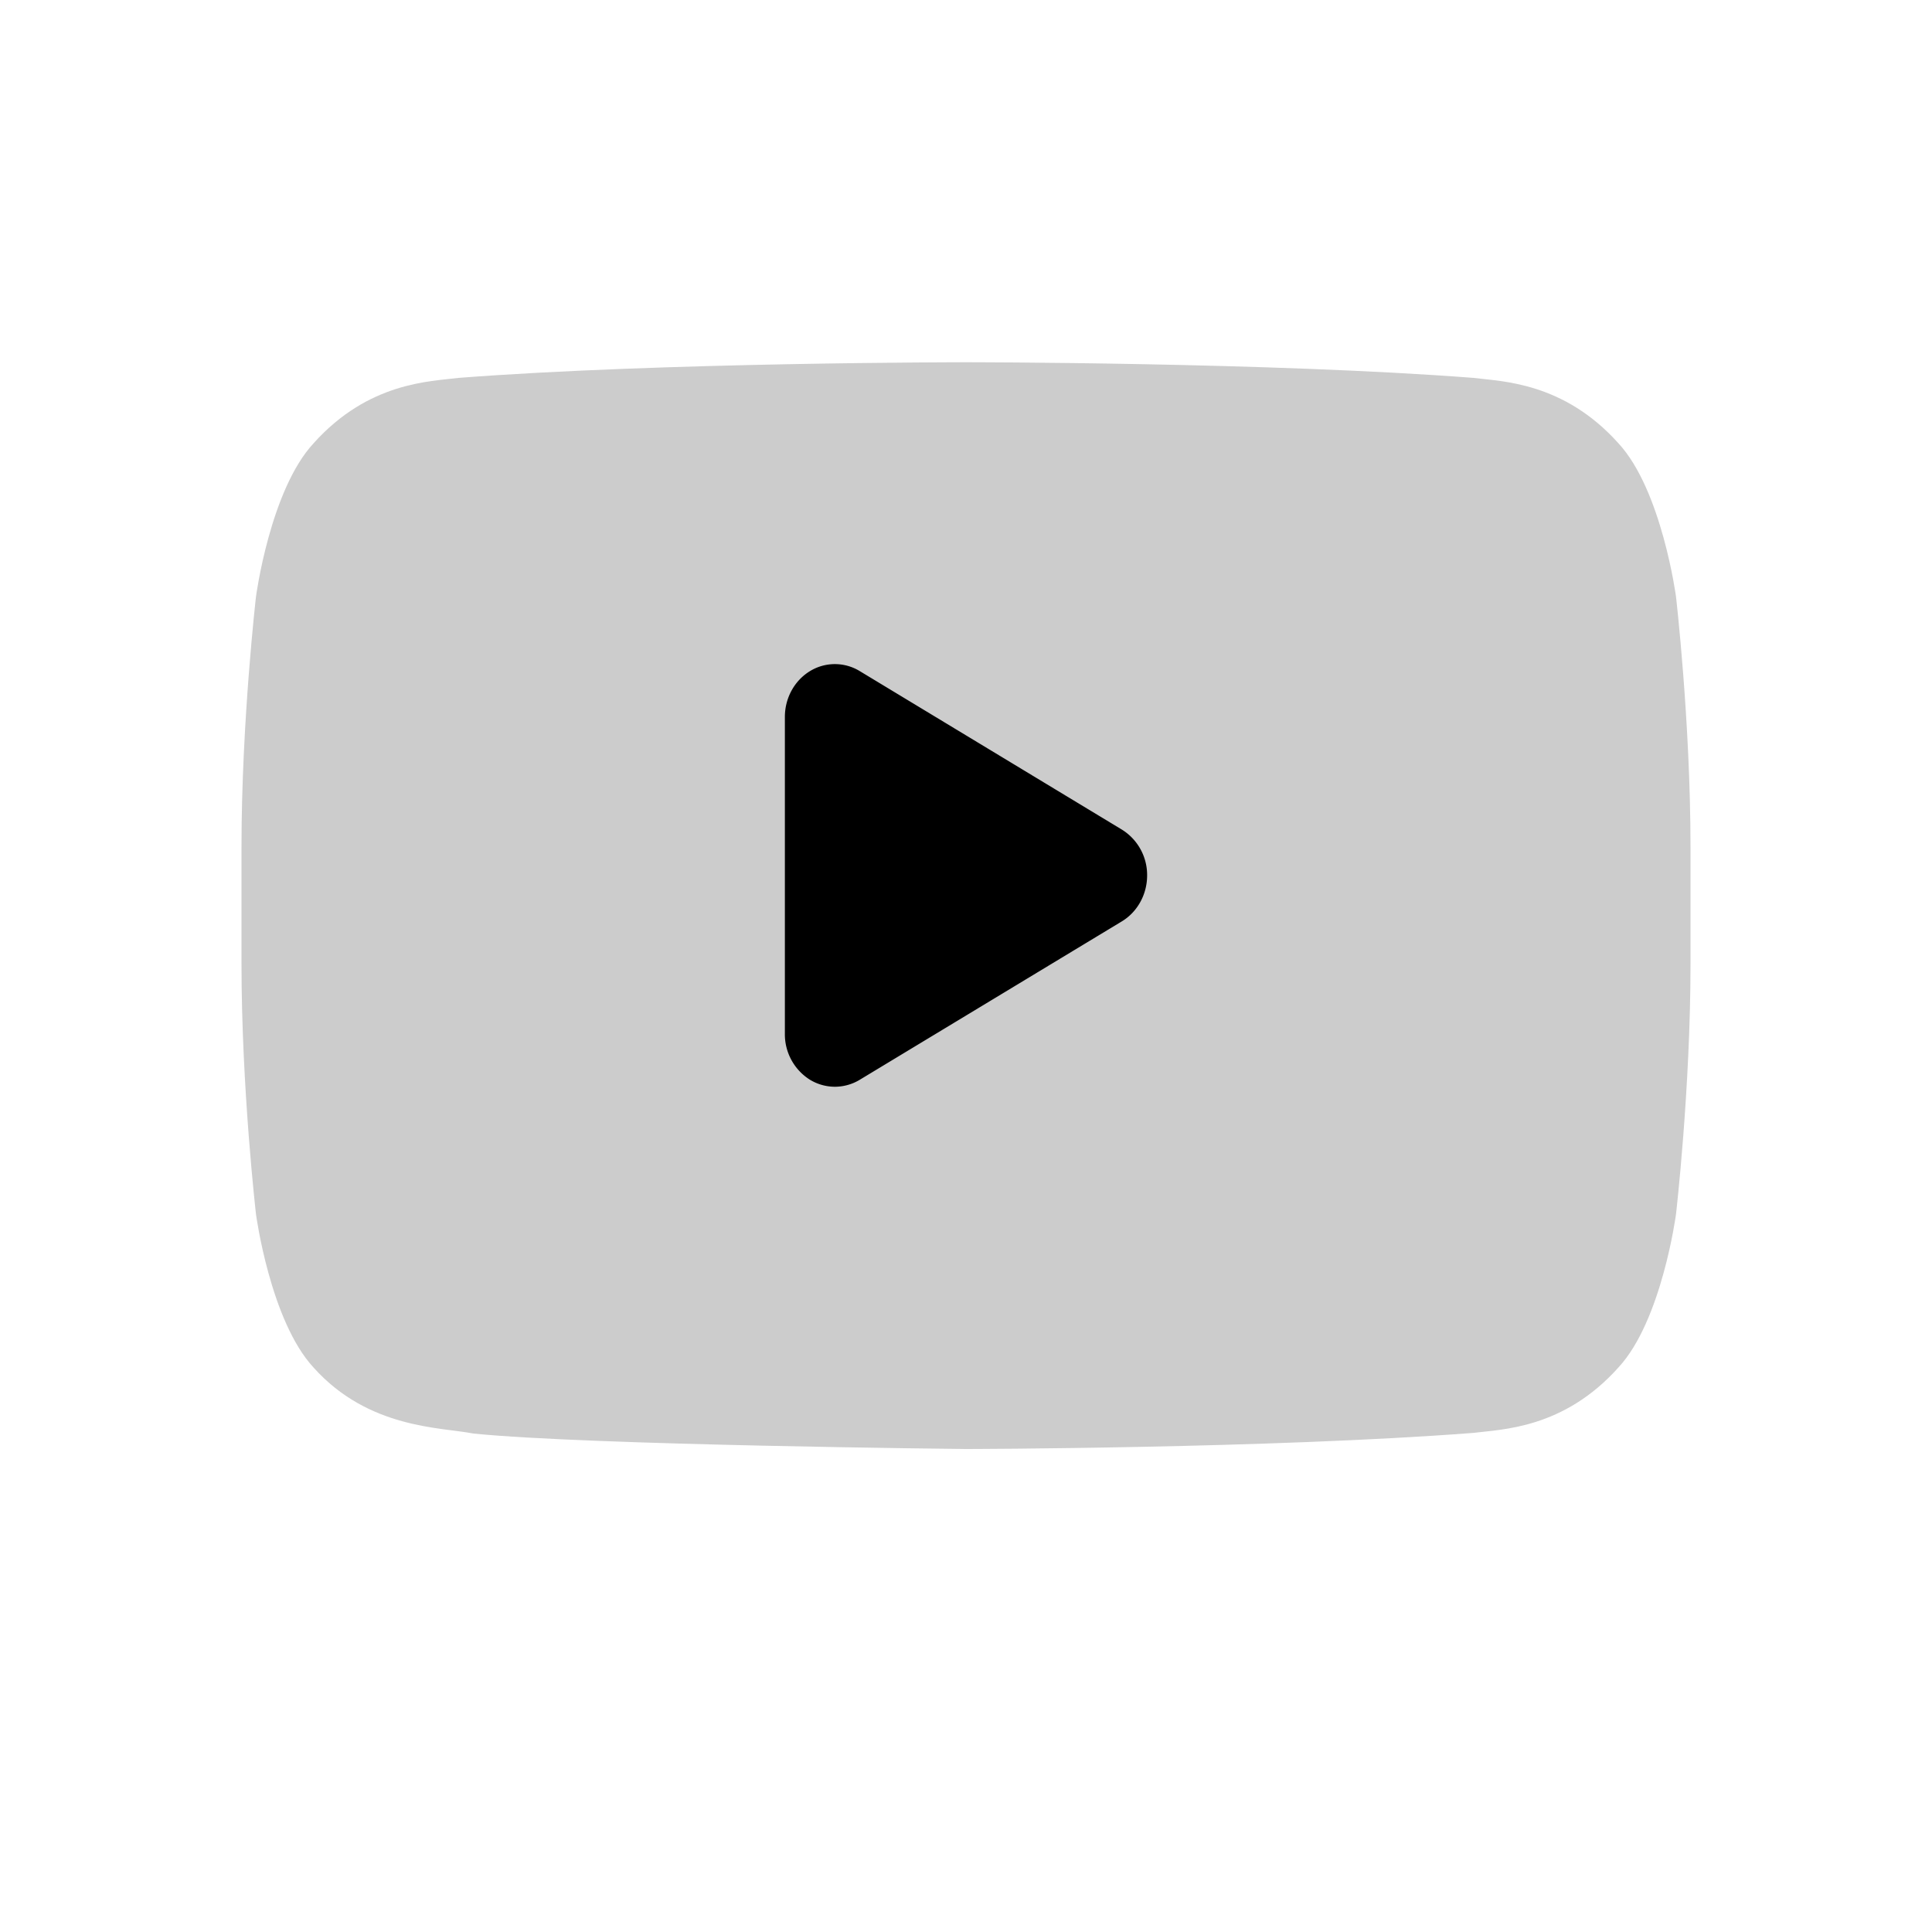
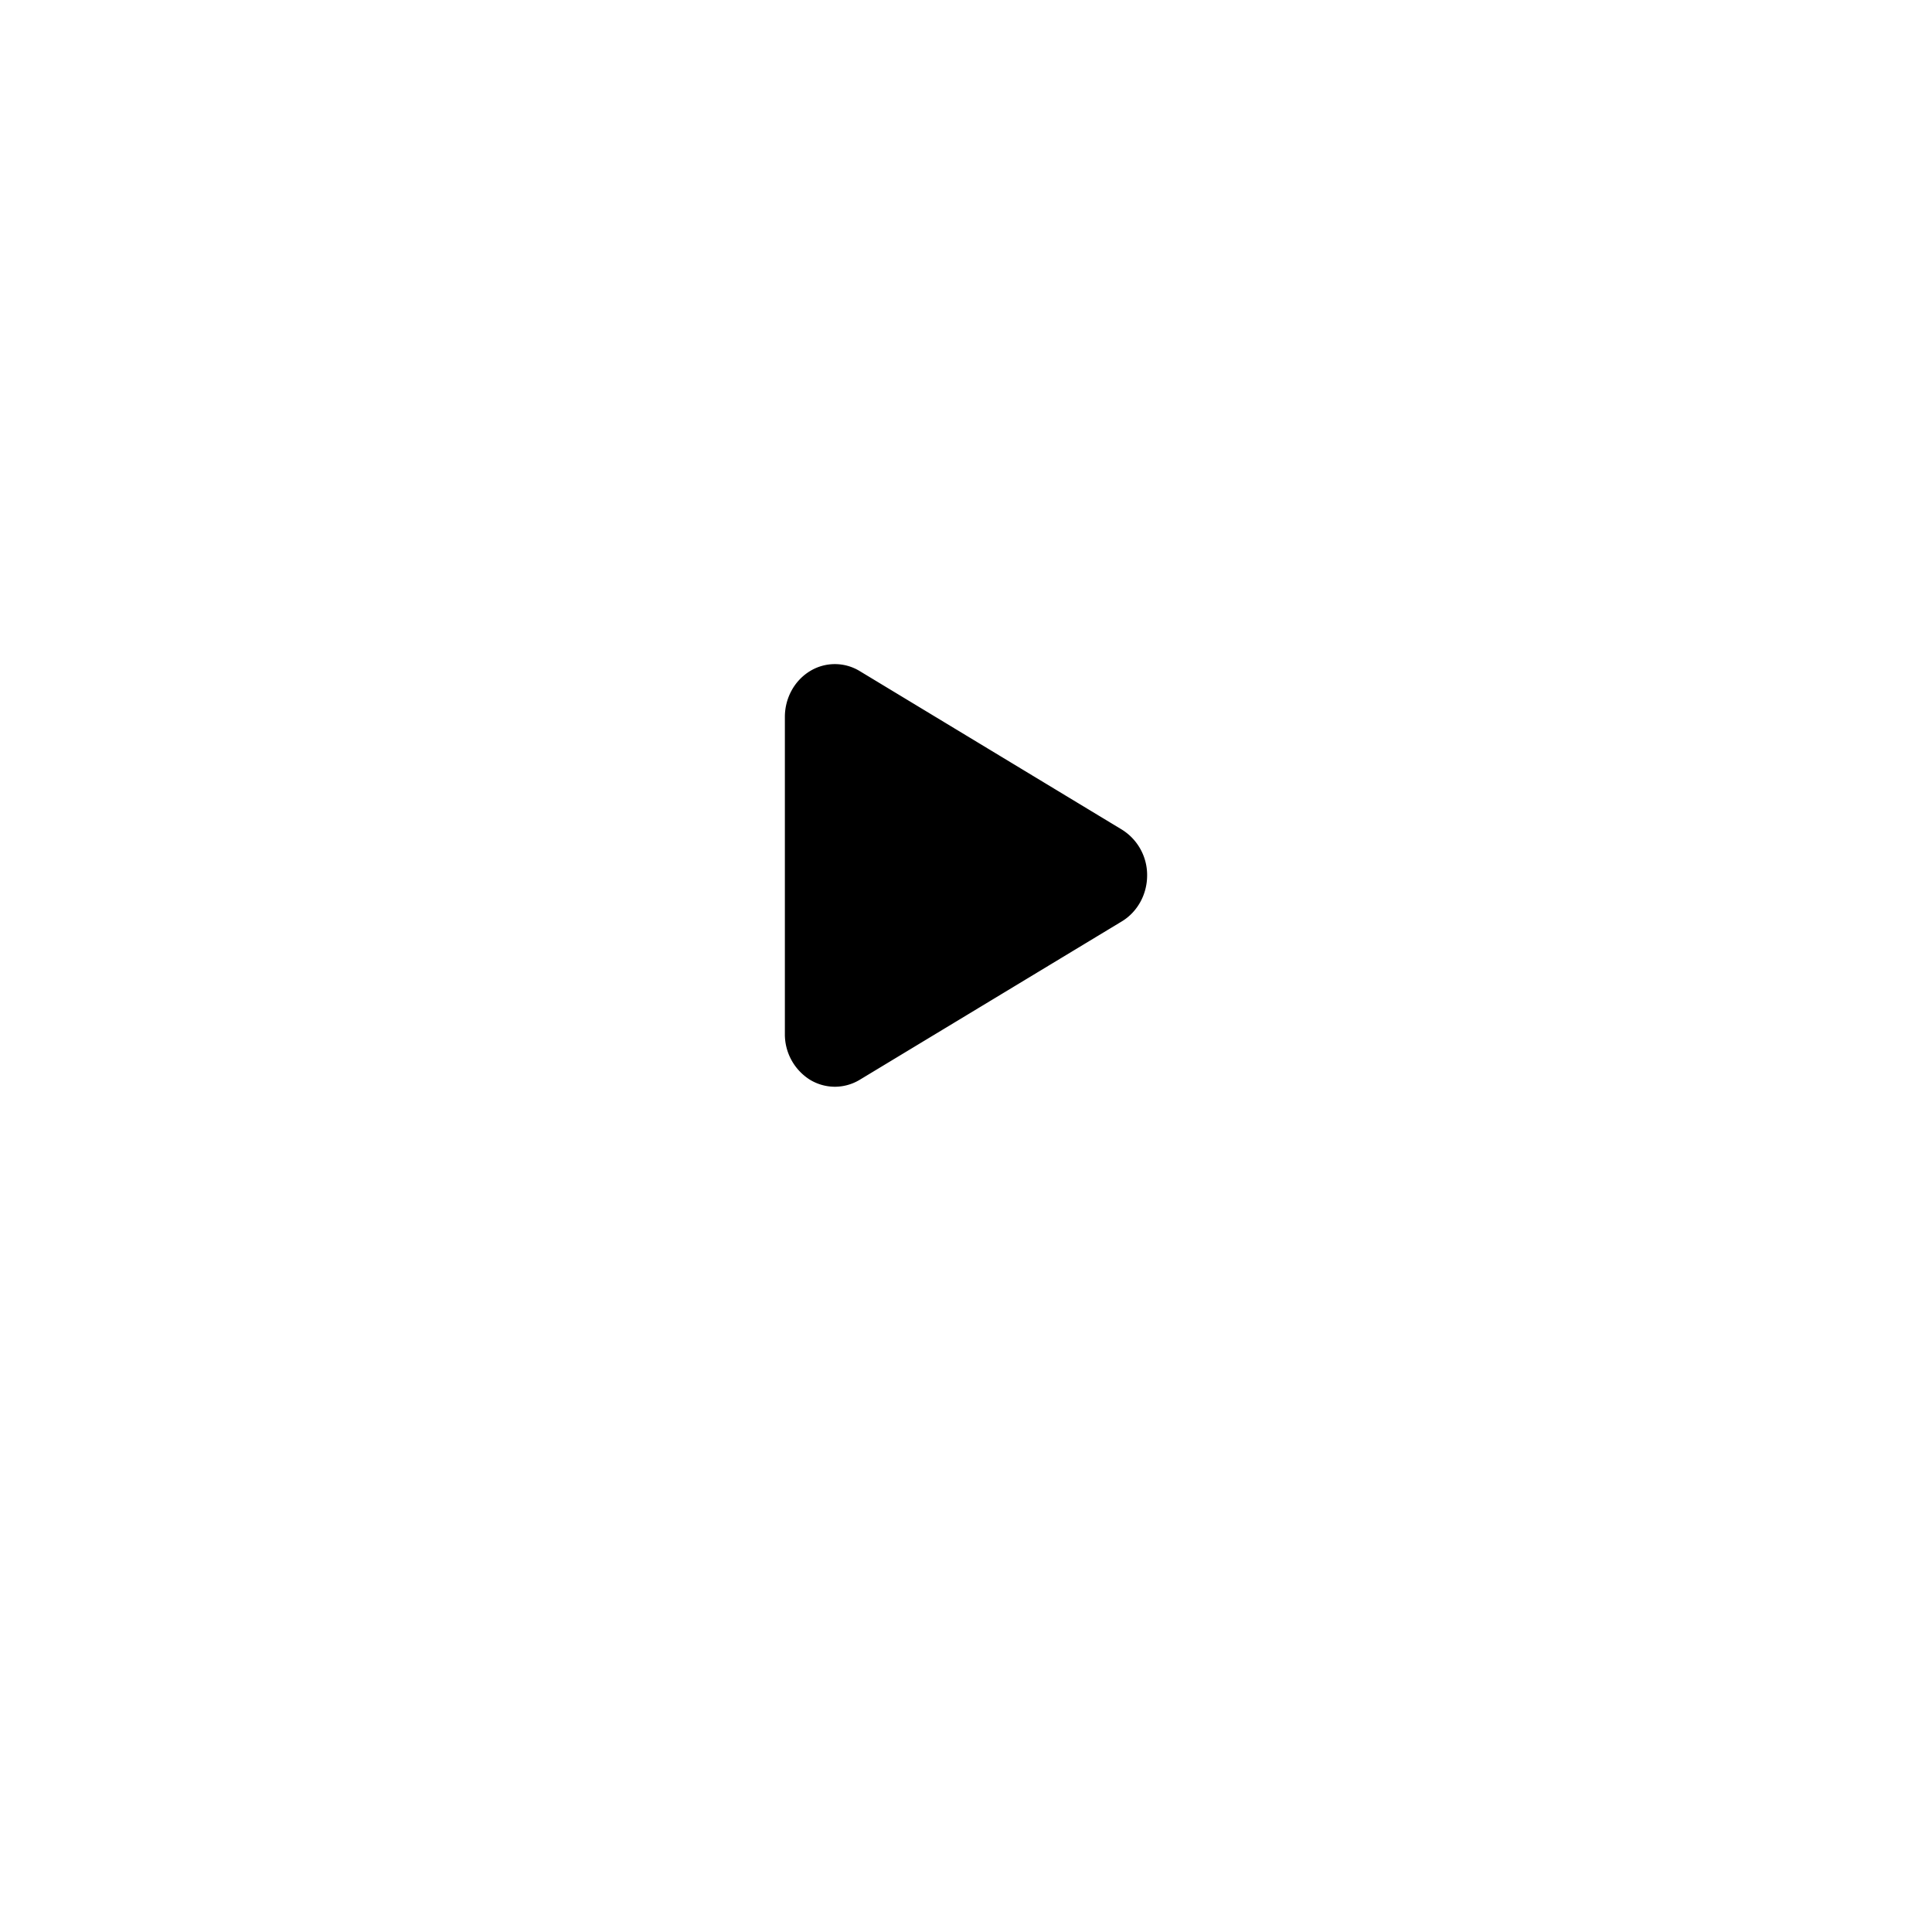
<svg xmlns="http://www.w3.org/2000/svg" width="24" height="24">
  <g fill-rule="nonzero" fill="none">
-     <path d="M20.82 7.412s-.176-1.322-.715-1.905c-.685-.764-1.452-.768-1.804-.813-2.519-.194-6.297-.194-6.297-.194h-.008s-3.778 0-6.297.194c-.352.045-1.119.049-1.804.813-.54.583-.715 1.905-.715 1.905S3 8.966 3 10.52v1.456c0 1.553.18 3.107.18 3.107s.176 1.322.715 1.905c.685.764 1.584.74 1.985.82C7.32 17.954 12 18 12 18s3.782-.006 6.301-.2c.352-.045 1.12-.049 1.804-.813.54-.583.715-1.905.715-1.905s.18-1.554.18-3.107V10.52c0-1.553-.18-3.107-.18-3.107z" fill="#cccccc" />
    <path d="M10.37 13.5a.6.6 0 01-.31-.088.666.666 0 01-.31-.568V8.906c0-.234.118-.45.31-.568a.593.593 0 01.619-.002l3.258 1.97a.664.664 0 01.313.569c0 .235-.12.453-.313.57l-3.258 1.969a.6.6 0 01-.308.086z" fill="#000" />
  </g>
</svg>